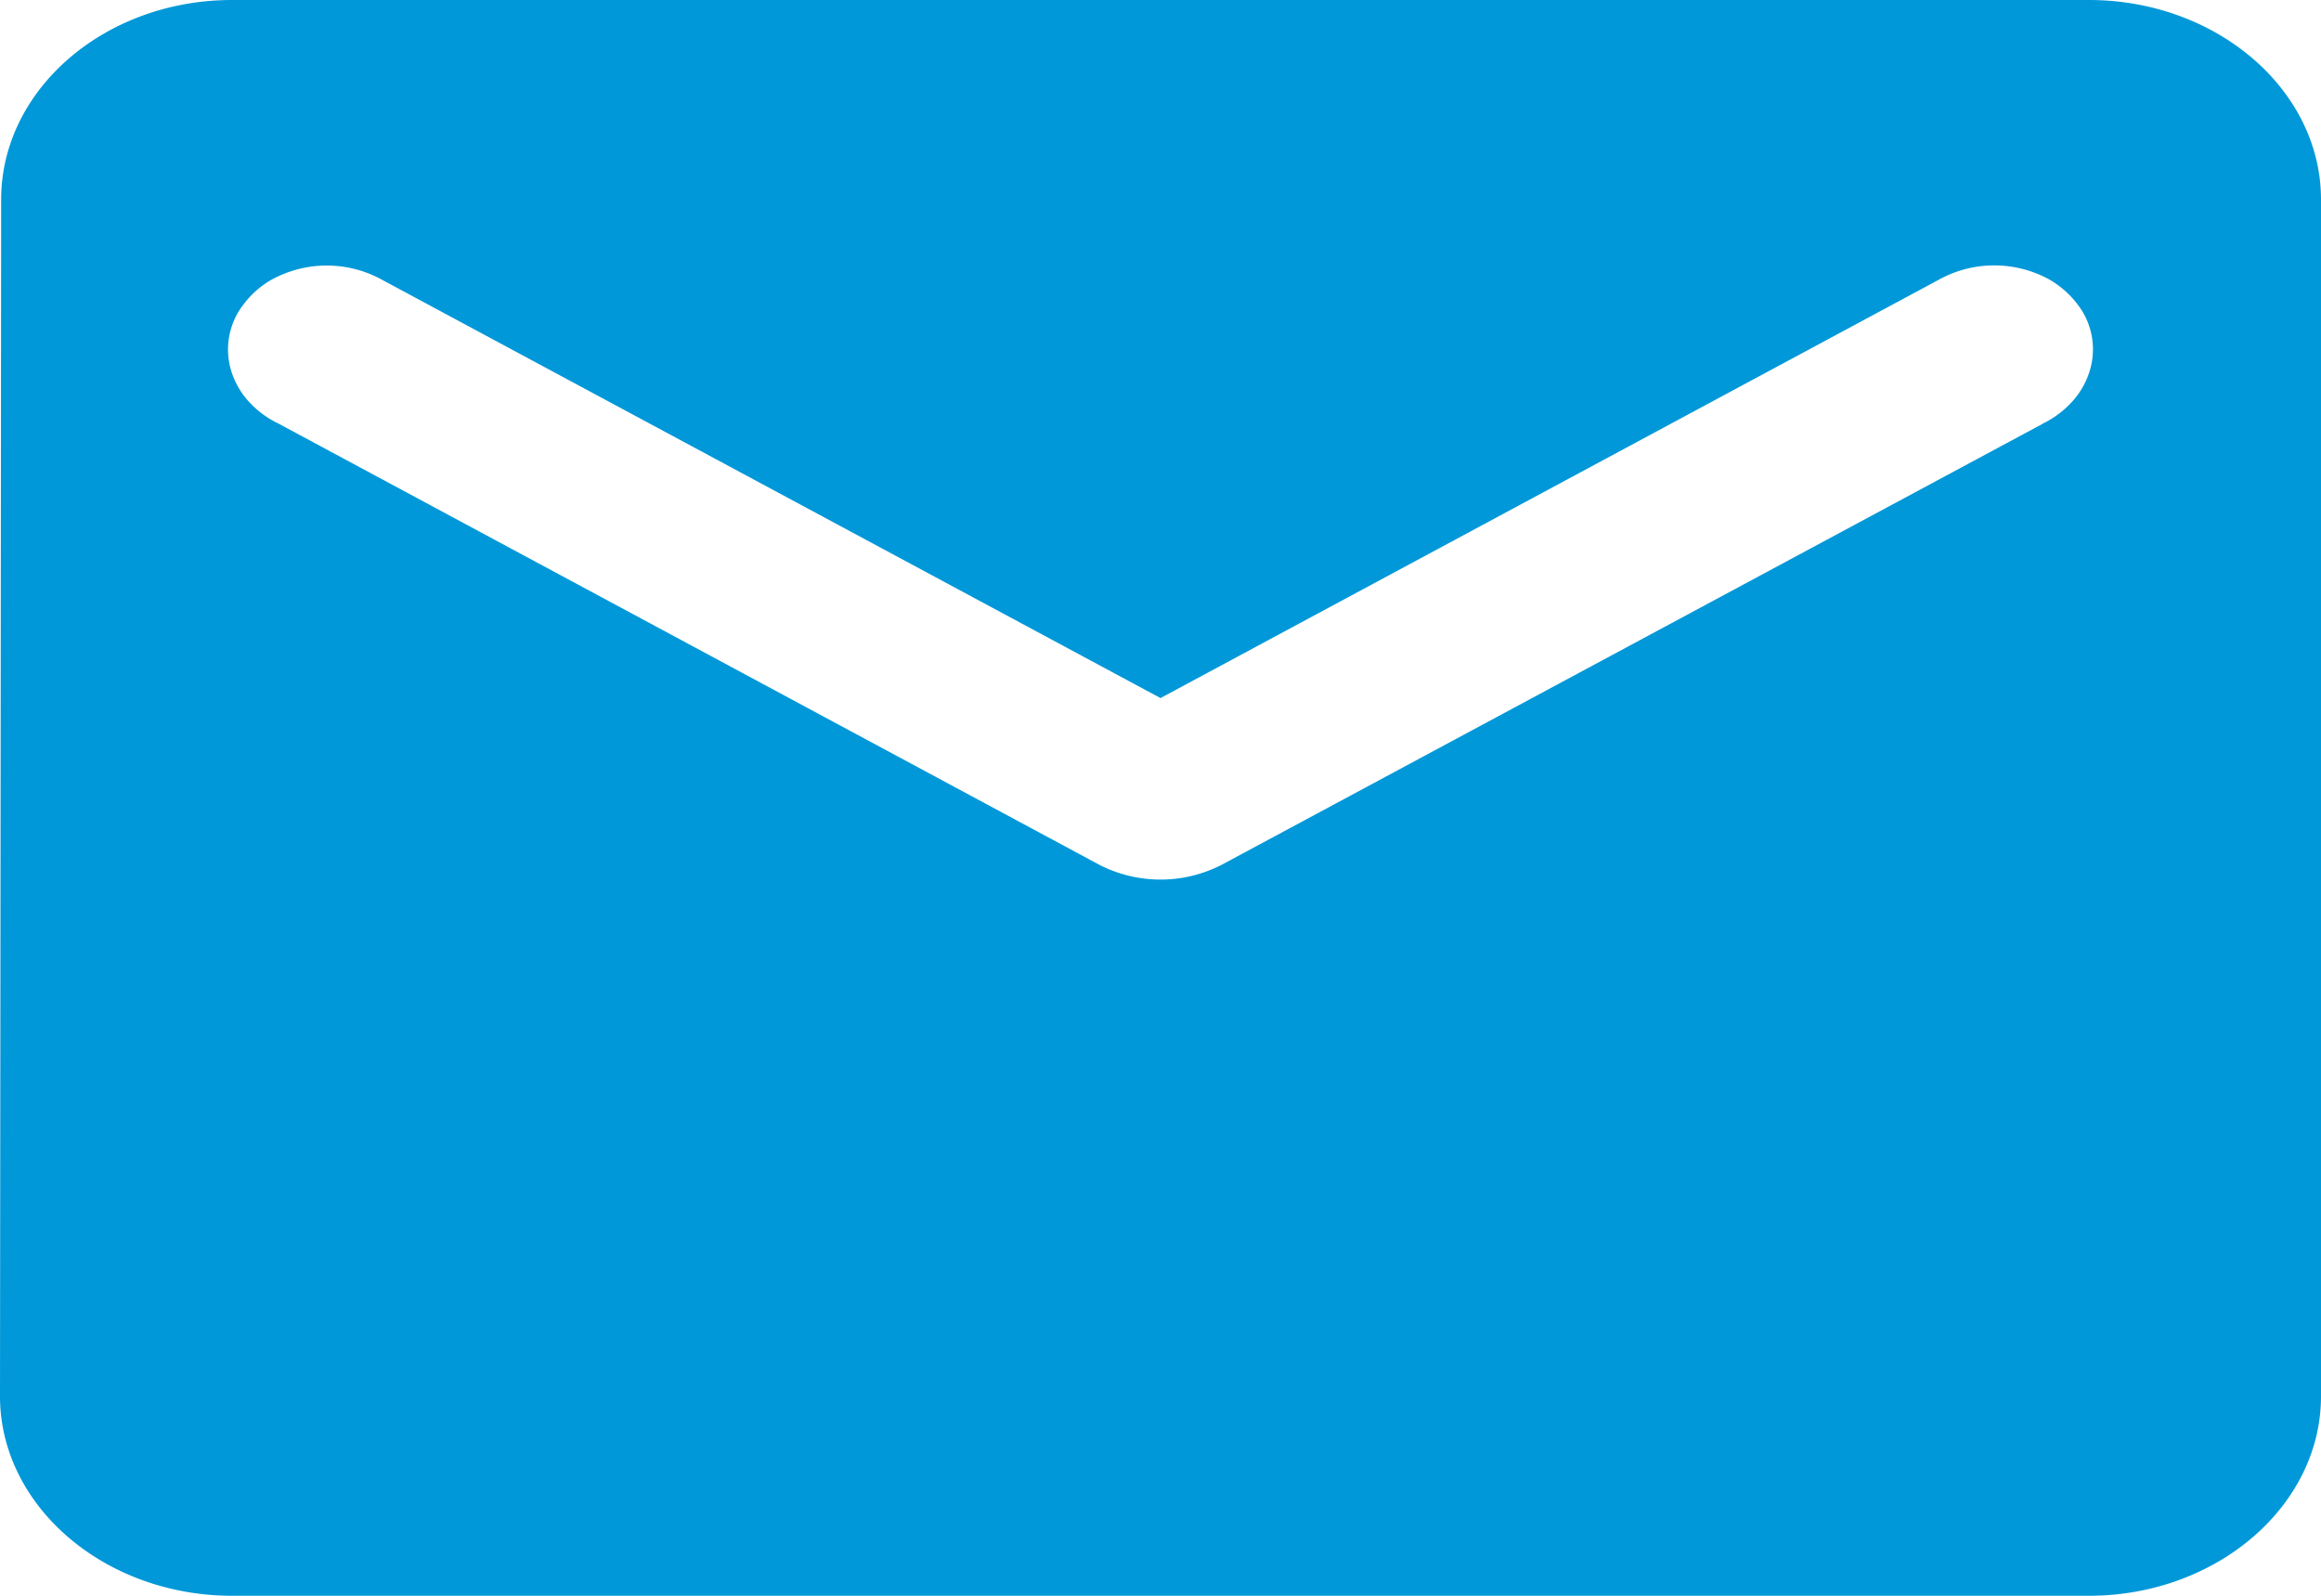
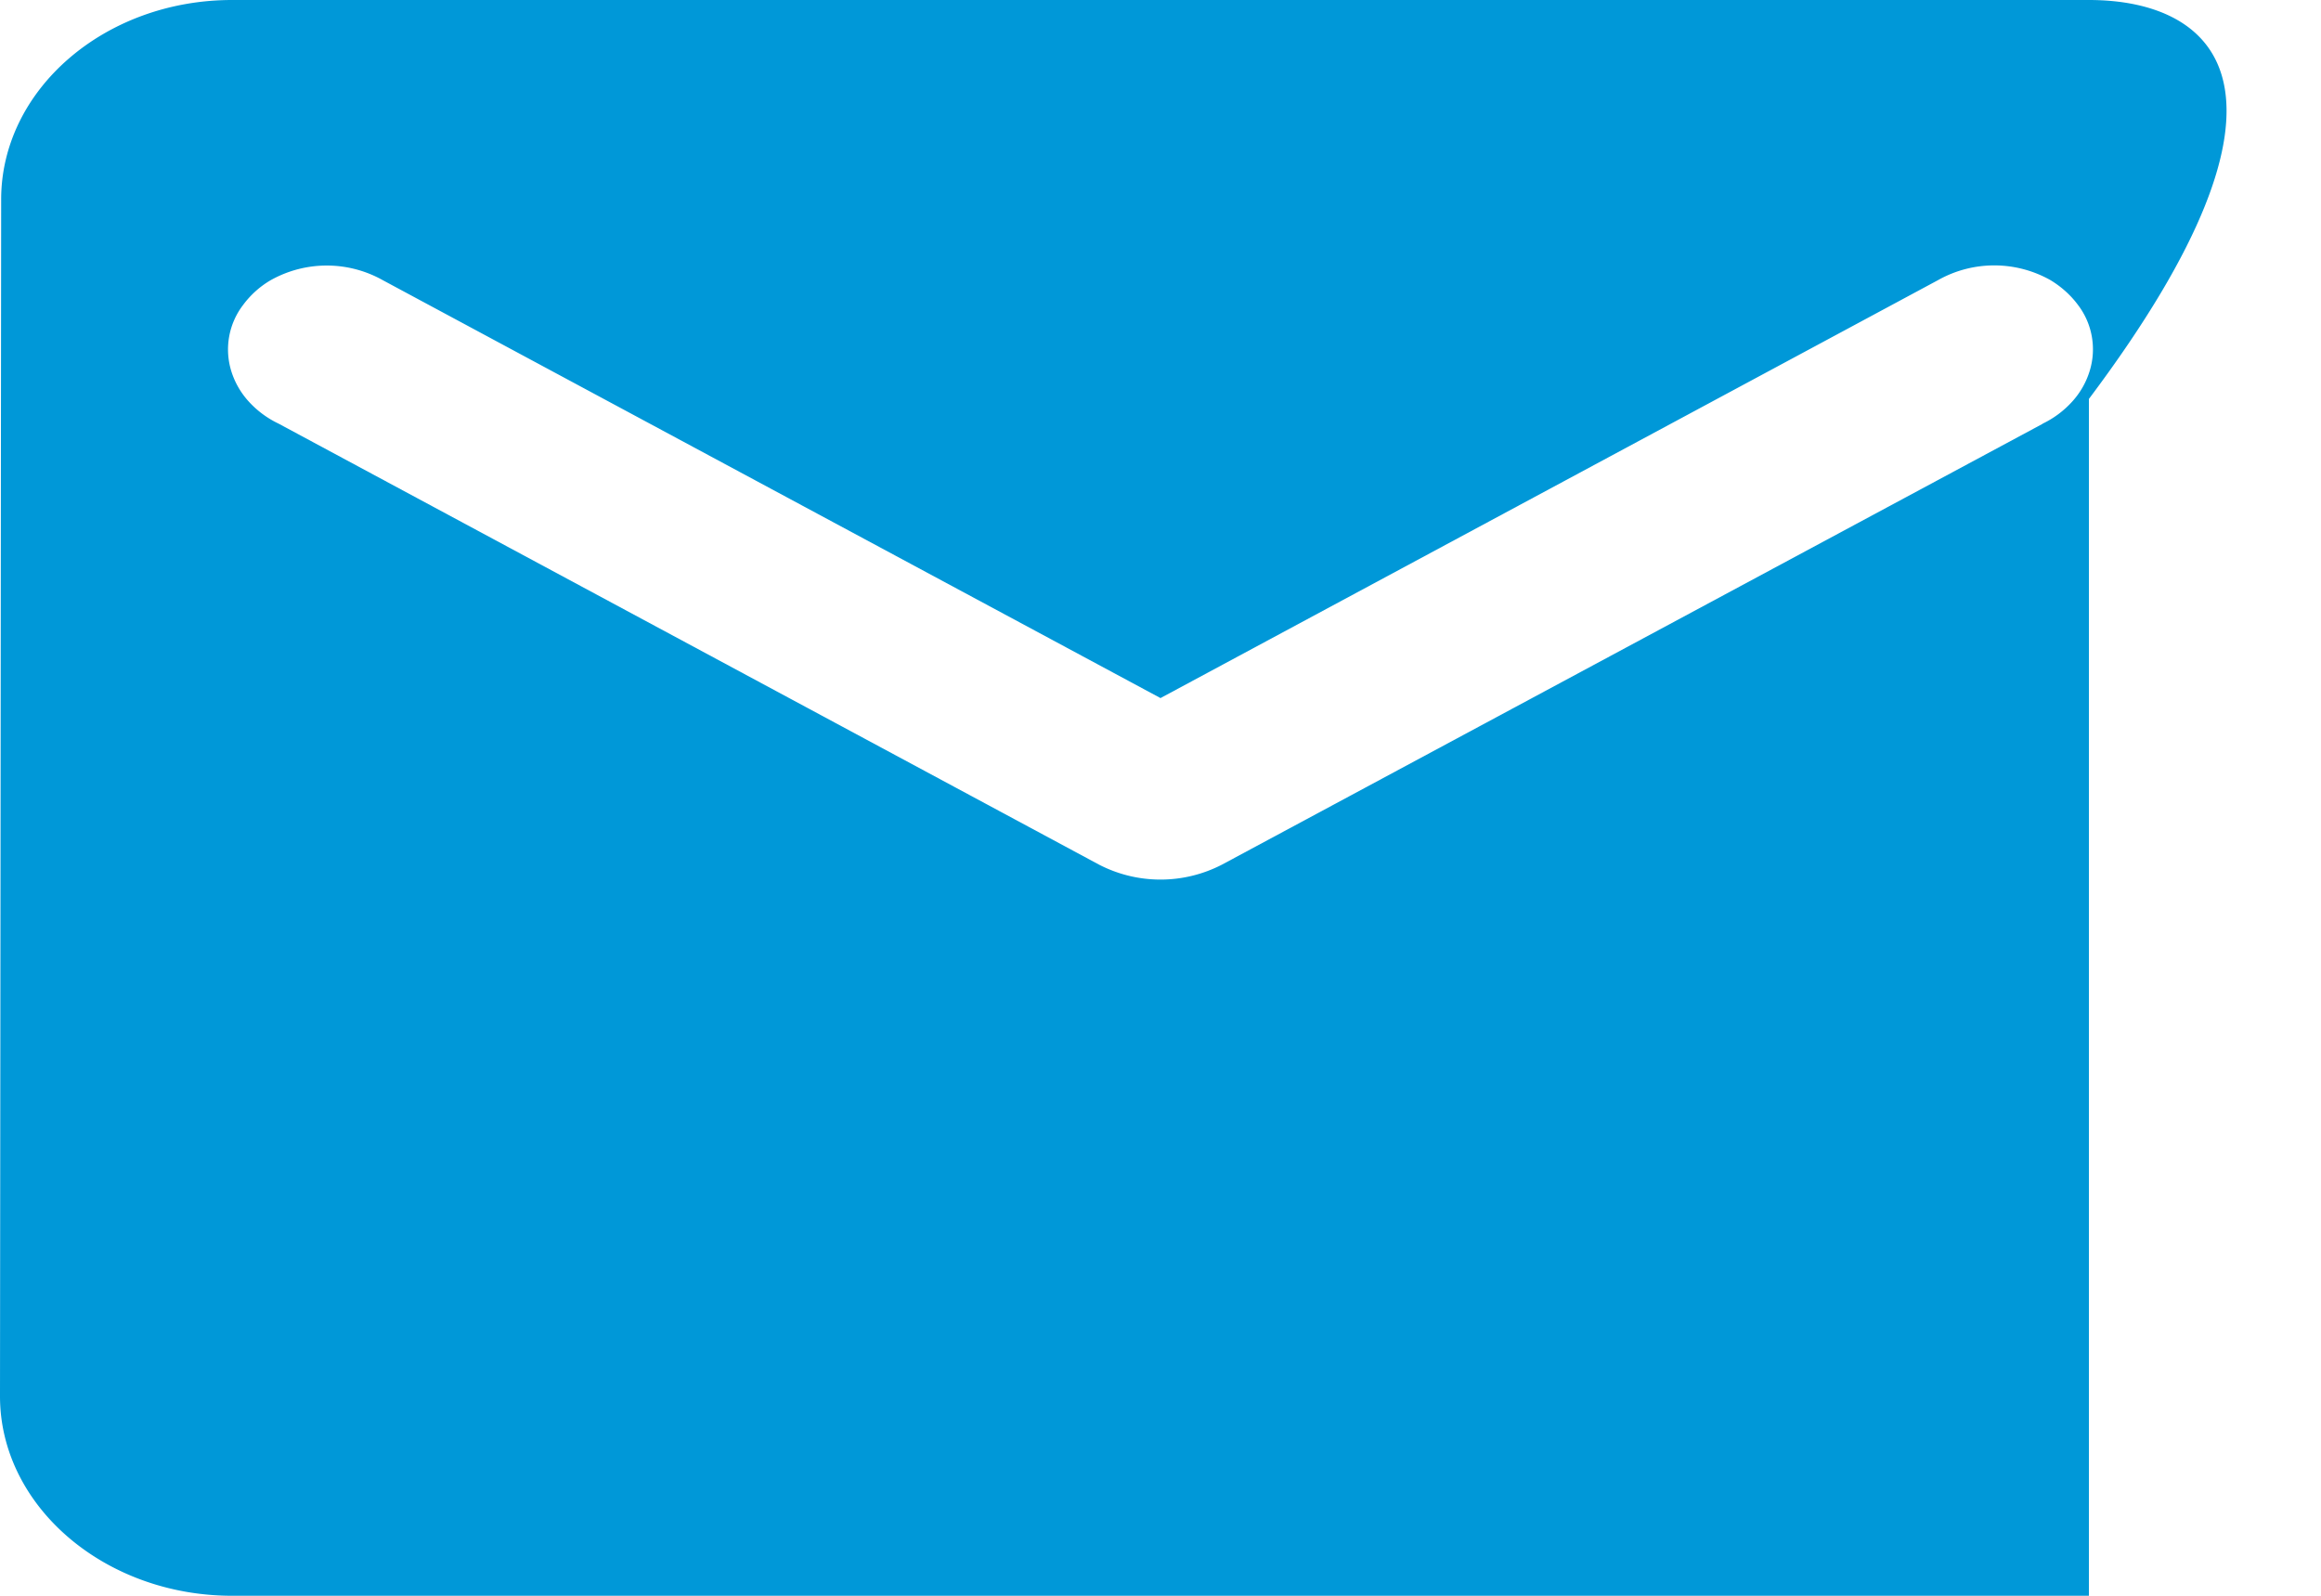
<svg xmlns="http://www.w3.org/2000/svg" width="16" height="11" viewBox="0 0 16 11" fill="none">
-   <path d="M14.4 0H1.6C.72 0 .008.619.008 1.375L0 9.625C0 10.381.72 11 1.6 11h12.8c.88 0 1.6-.619 1.6-1.375v-8.25C16 .619 15.28 0 14.4 0zm-.32 2.922L8.424 5.96a.923.923 0 0 1-.848 0L1.92 2.92a.662.662 0 0 1-.206-.153.555.555 0 0 1-.12-.21.505.505 0 0 1 .082-.455.634.634 0 0 1 .189-.17.79.79 0 0 1 .775 0L8 4.812l5.36-2.881a.79.79 0 0 1 .775 0c.076.046.14.104.189.17a.505.505 0 0 1 .082.454.554.554 0 0 1-.12.212.662.662 0 0 1-.206.154z" fill="#0098D8" />
+   <path d="M14.4 0H1.6C.72 0 .008.619.008 1.375L0 9.625C0 10.381.72 11 1.6 11h12.8v-8.25C16 .619 15.28 0 14.4 0zm-.32 2.922L8.424 5.96a.923.923 0 0 1-.848 0L1.92 2.92a.662.662 0 0 1-.206-.153.555.555 0 0 1-.12-.21.505.505 0 0 1 .082-.455.634.634 0 0 1 .189-.17.79.79 0 0 1 .775 0L8 4.812l5.36-2.881a.79.79 0 0 1 .775 0c.076.046.14.104.189.17a.505.505 0 0 1 .082.454.554.554 0 0 1-.12.212.662.662 0 0 1-.206.154z" fill="#0098D8" />
</svg>